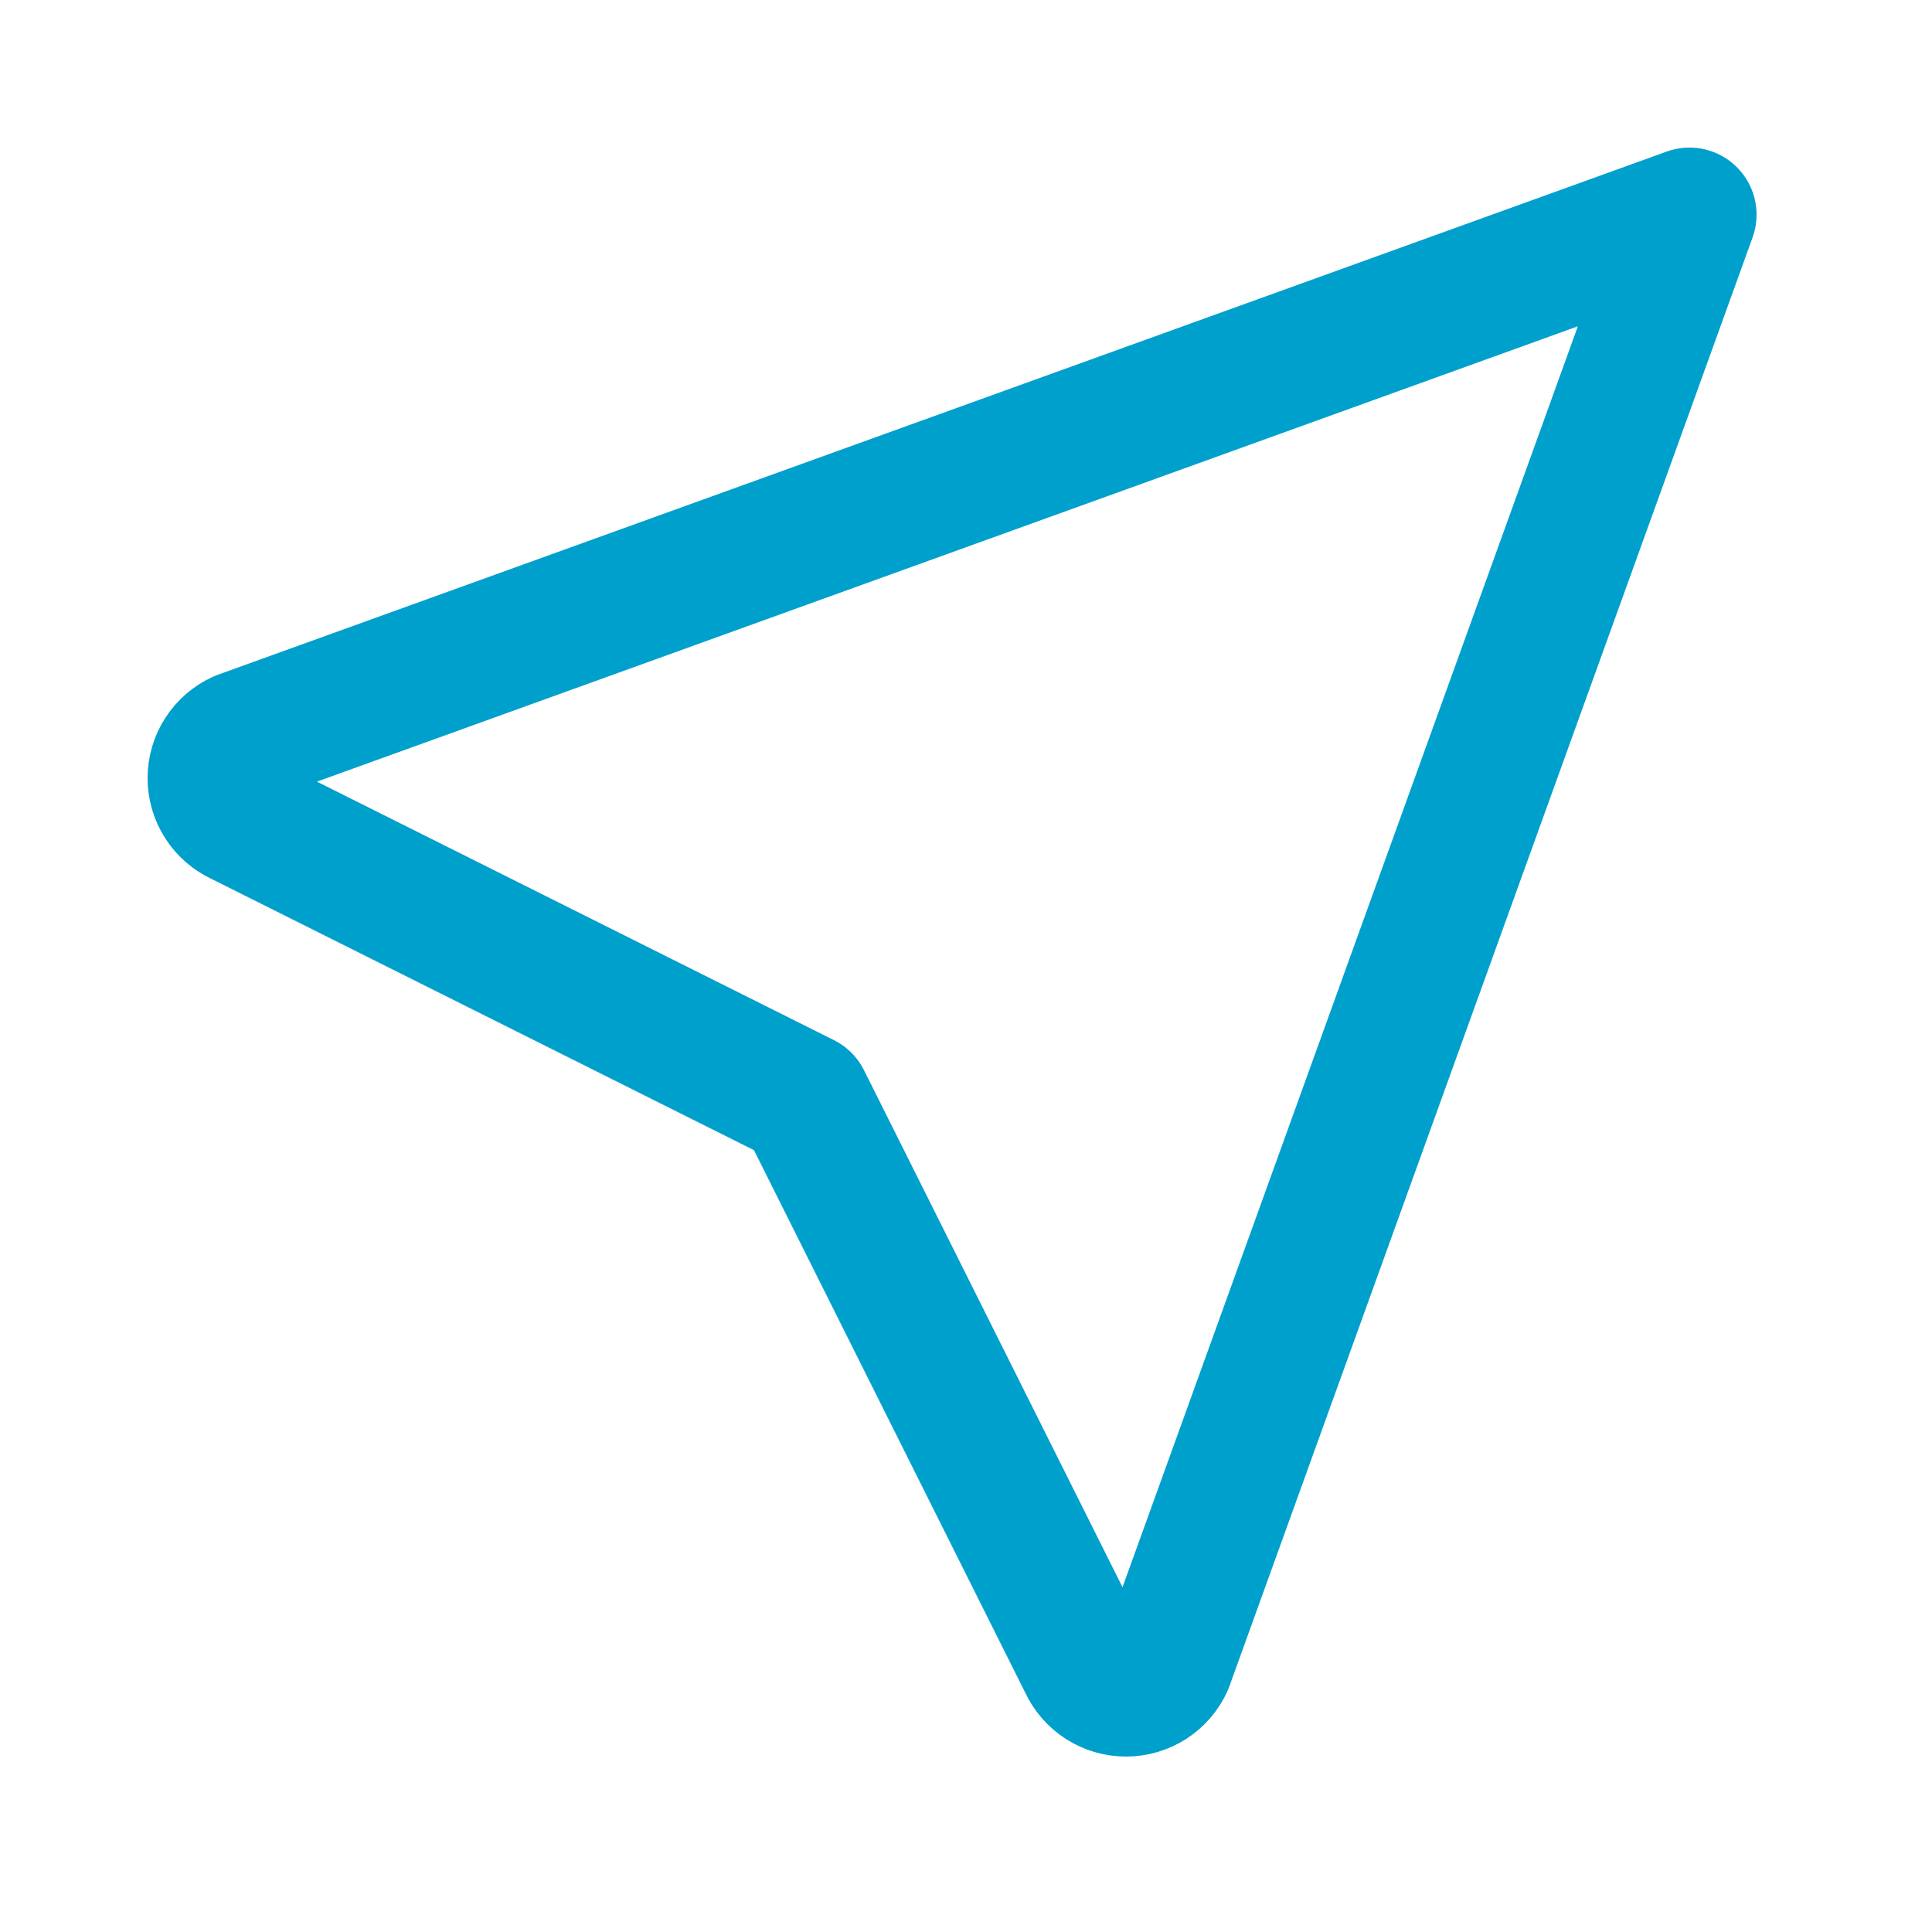
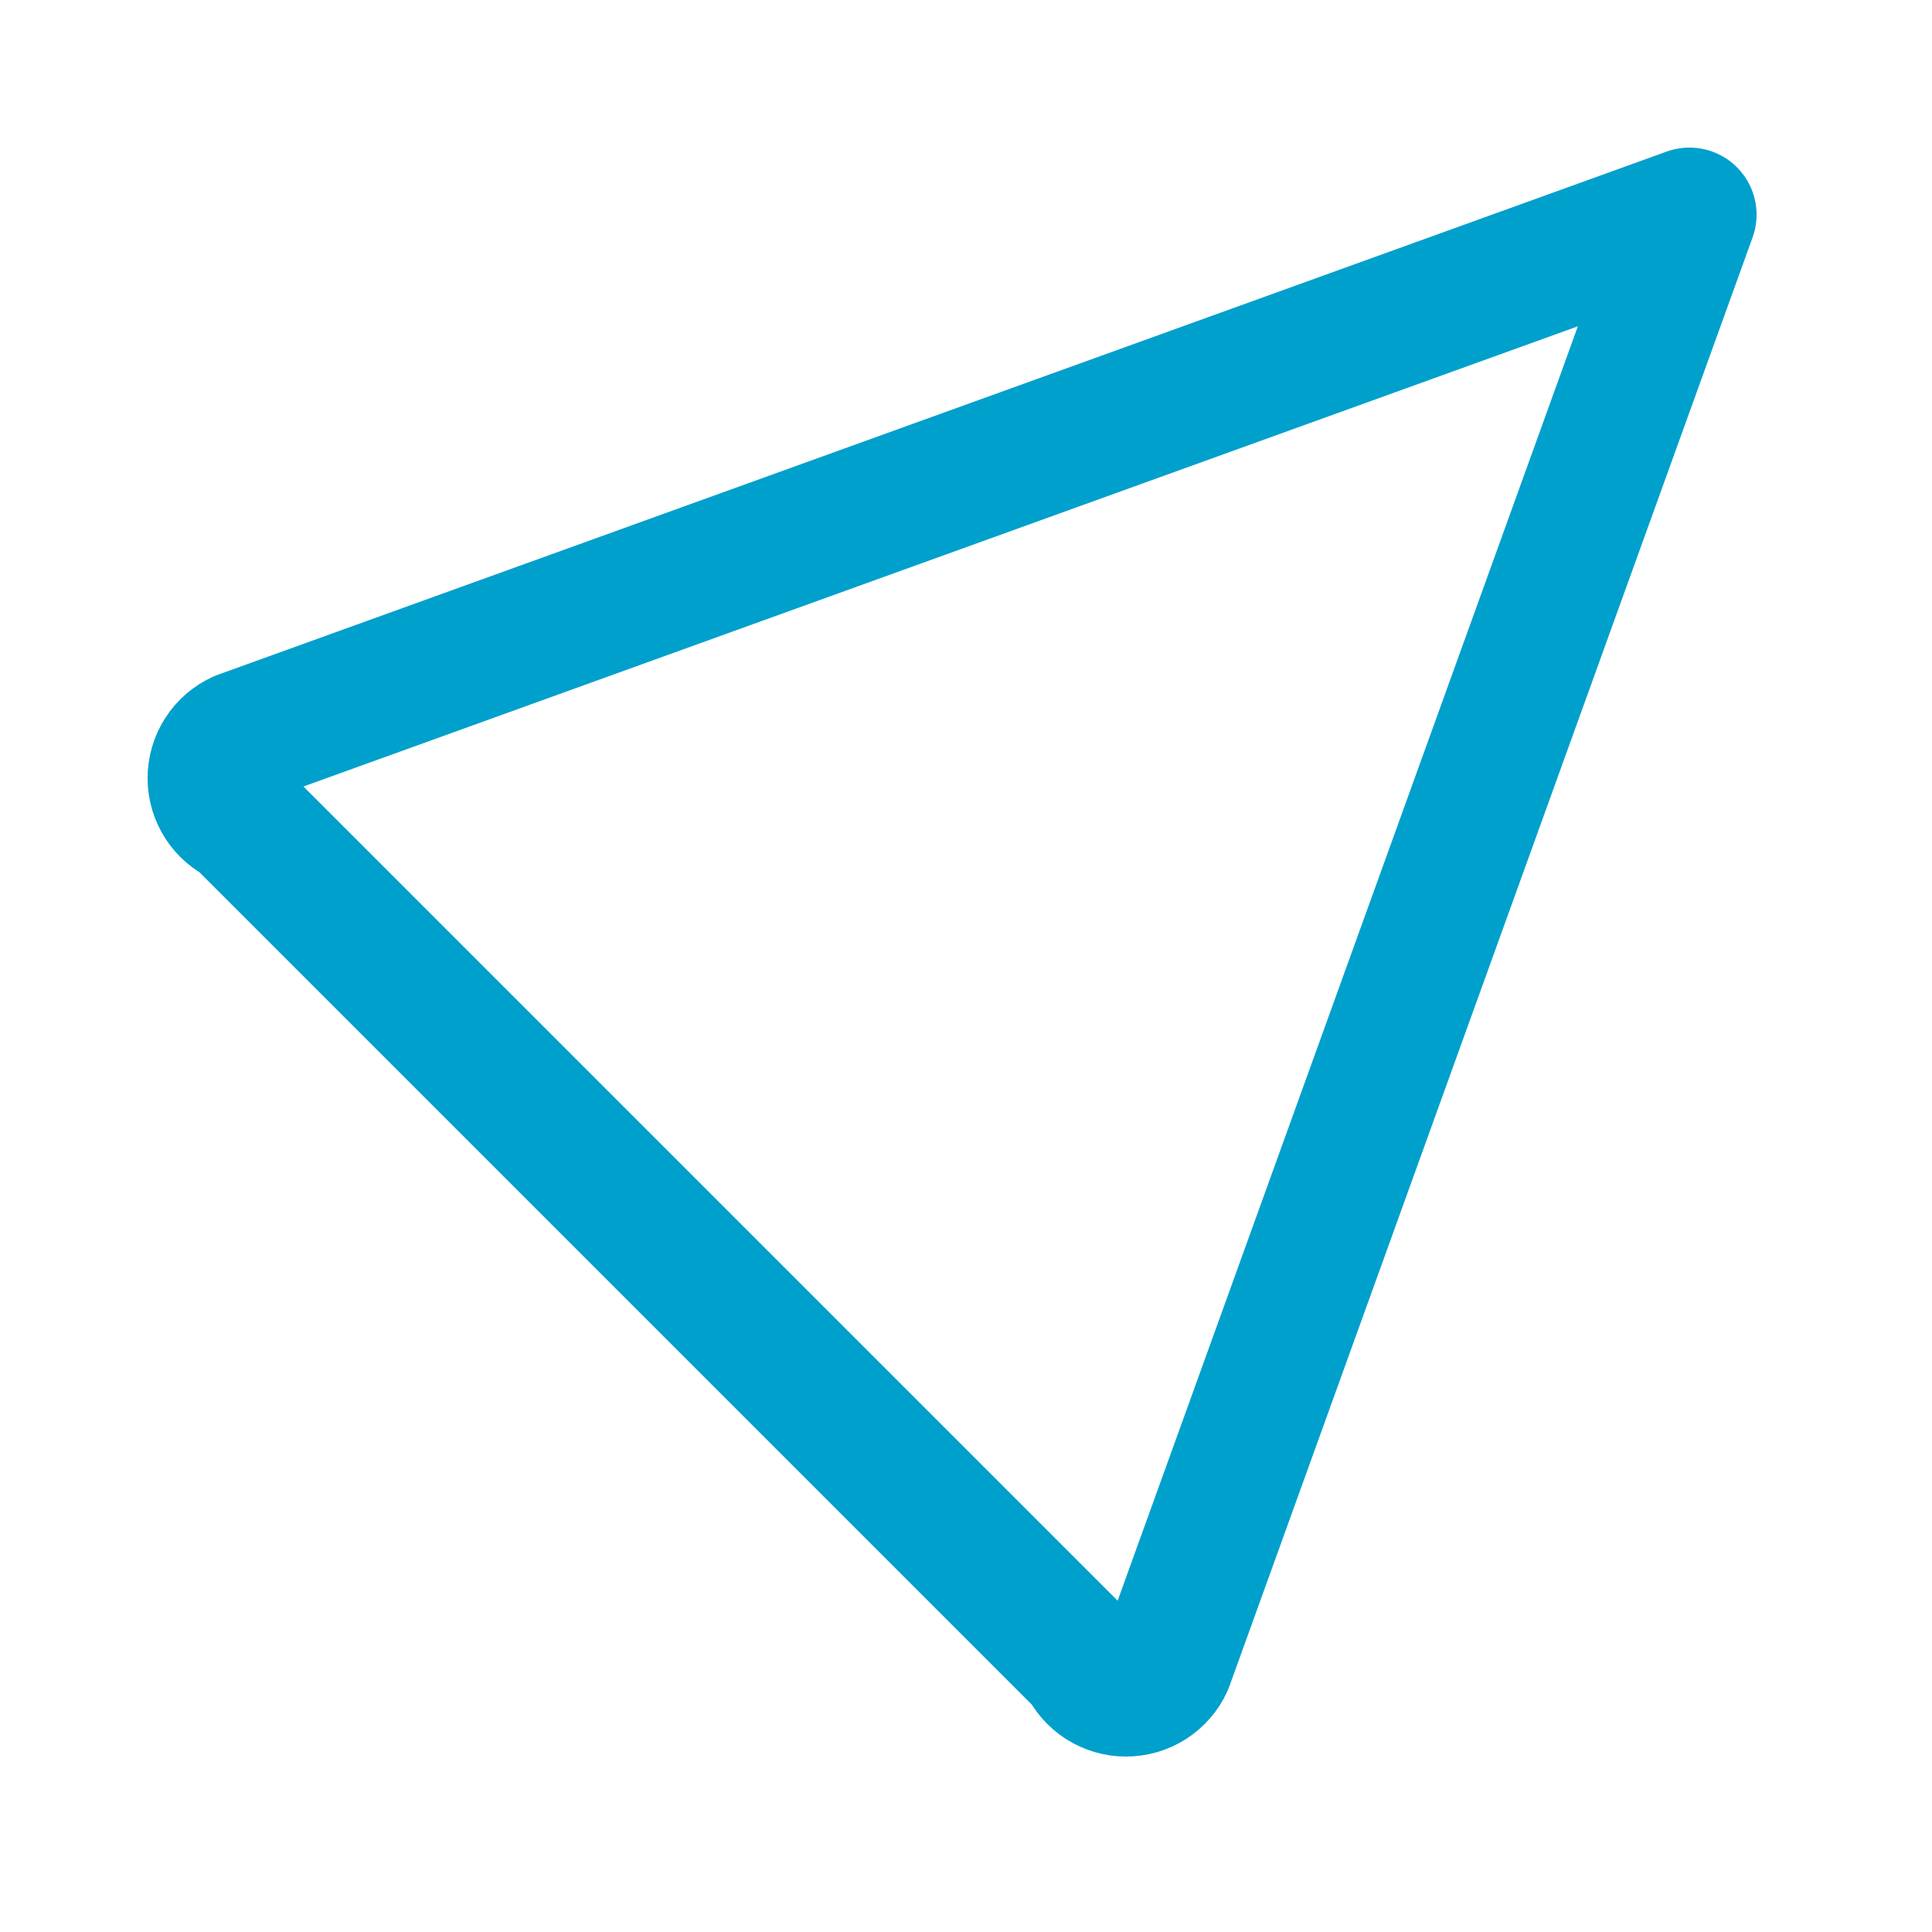
<svg xmlns="http://www.w3.org/2000/svg" width="36" height="36" viewBox="0 0 36 36" fill="none">
  <g id="Frame">
-     <path id="Vector" d="M31.481 4L21.731 31C21.666 31.144 21.56 31.265 21.427 31.351C21.294 31.436 21.139 31.481 20.981 31.481C20.823 31.481 20.669 31.436 20.536 31.351C20.403 31.265 20.297 31.144 20.231 31L14.981 20.5L4.481 15.25C4.338 15.184 4.216 15.079 4.131 14.946C4.045 14.813 4 14.658 4 14.5C4 14.342 4.045 14.187 4.131 14.054C4.216 13.921 4.338 13.816 4.481 13.75L31.481 4Z" stroke="#00A0CC" stroke-width="2.5" stroke-linecap="round" stroke-linejoin="round" />
+     <path id="Vector" d="M31.481 4L21.731 31C21.666 31.144 21.56 31.265 21.427 31.351C21.294 31.436 21.139 31.481 20.981 31.481C20.823 31.481 20.669 31.436 20.536 31.351C20.403 31.265 20.297 31.144 20.231 31L4.481 15.25C4.338 15.184 4.216 15.079 4.131 14.946C4.045 14.813 4 14.658 4 14.5C4 14.342 4.045 14.187 4.131 14.054C4.216 13.921 4.338 13.816 4.481 13.75L31.481 4Z" stroke="#00A0CC" stroke-width="2.5" stroke-linecap="round" stroke-linejoin="round" />
  </g>
</svg>